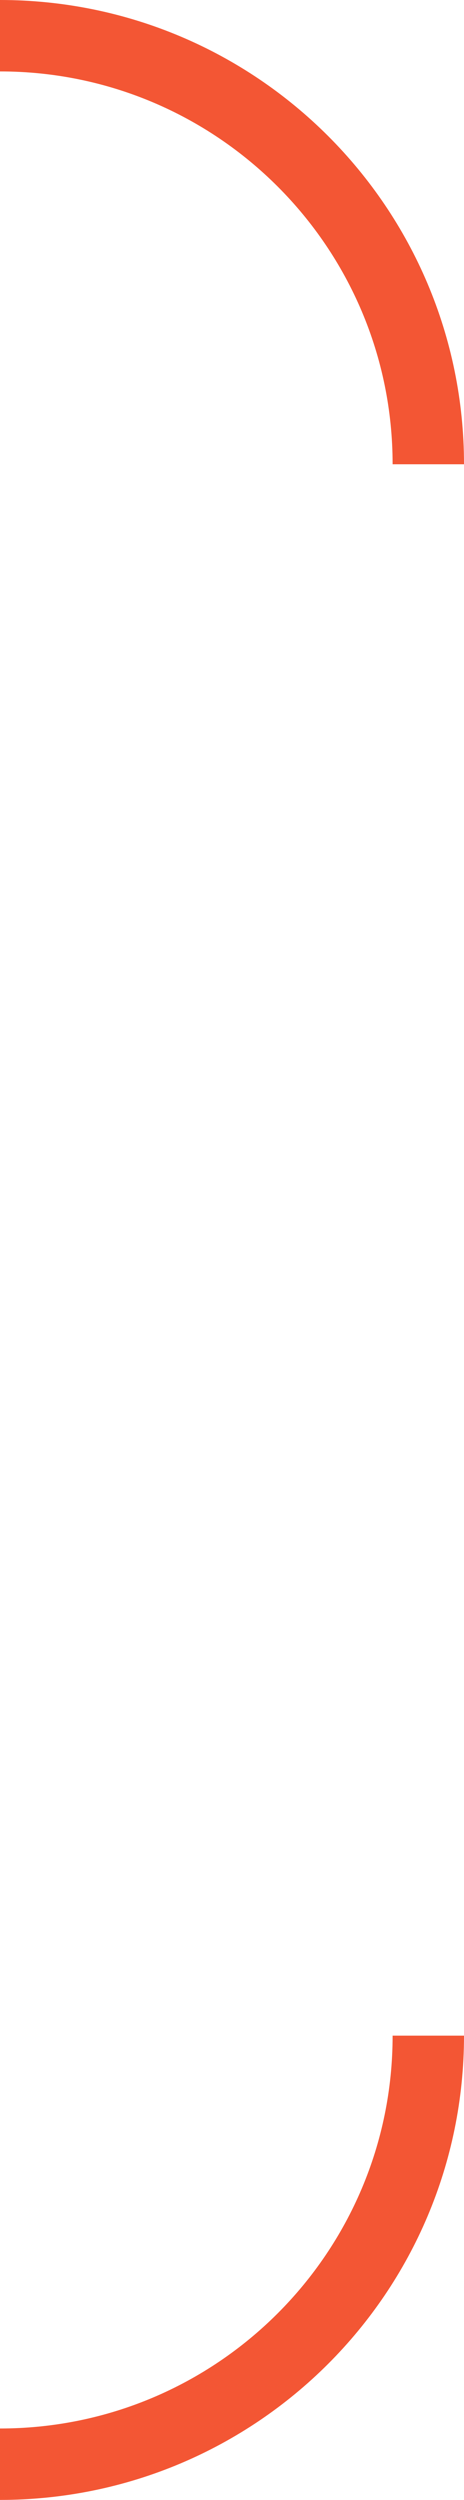
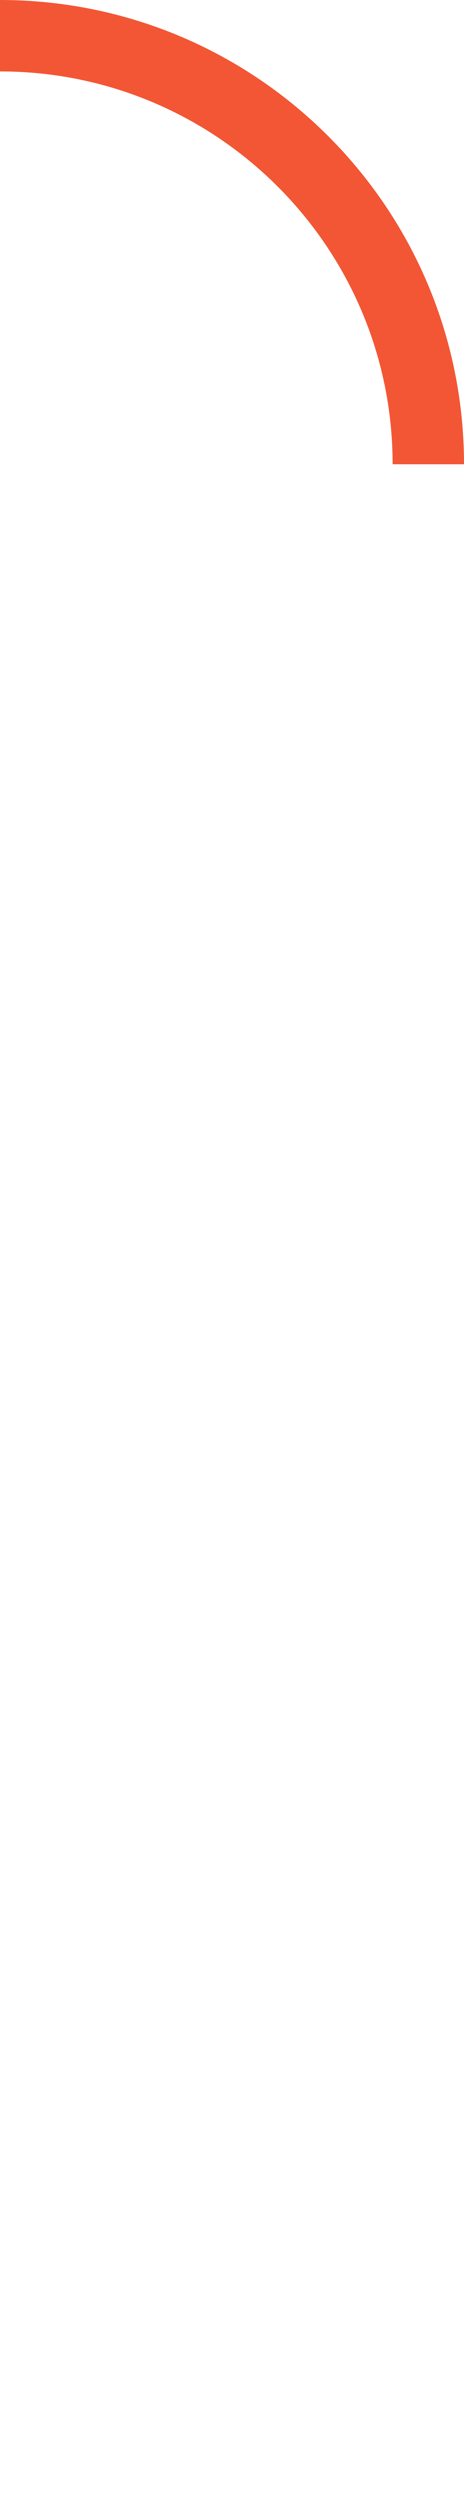
<svg xmlns="http://www.w3.org/2000/svg" width="13" height="70" viewBox="0 0 13 70" fill="none">
-   <path d="M12 13V13C12 6.373 6.627 1 0 1V1" stroke="#F35634" stroke-width="2" />
-   <path d="M12 57V57C12 63.627 6.627 69 0 69V69" stroke="#F35634" stroke-width="2" />
+   <path d="M12 13V13C12 6.373 6.627 1 0 1" stroke="#F35634" stroke-width="2" />
</svg>